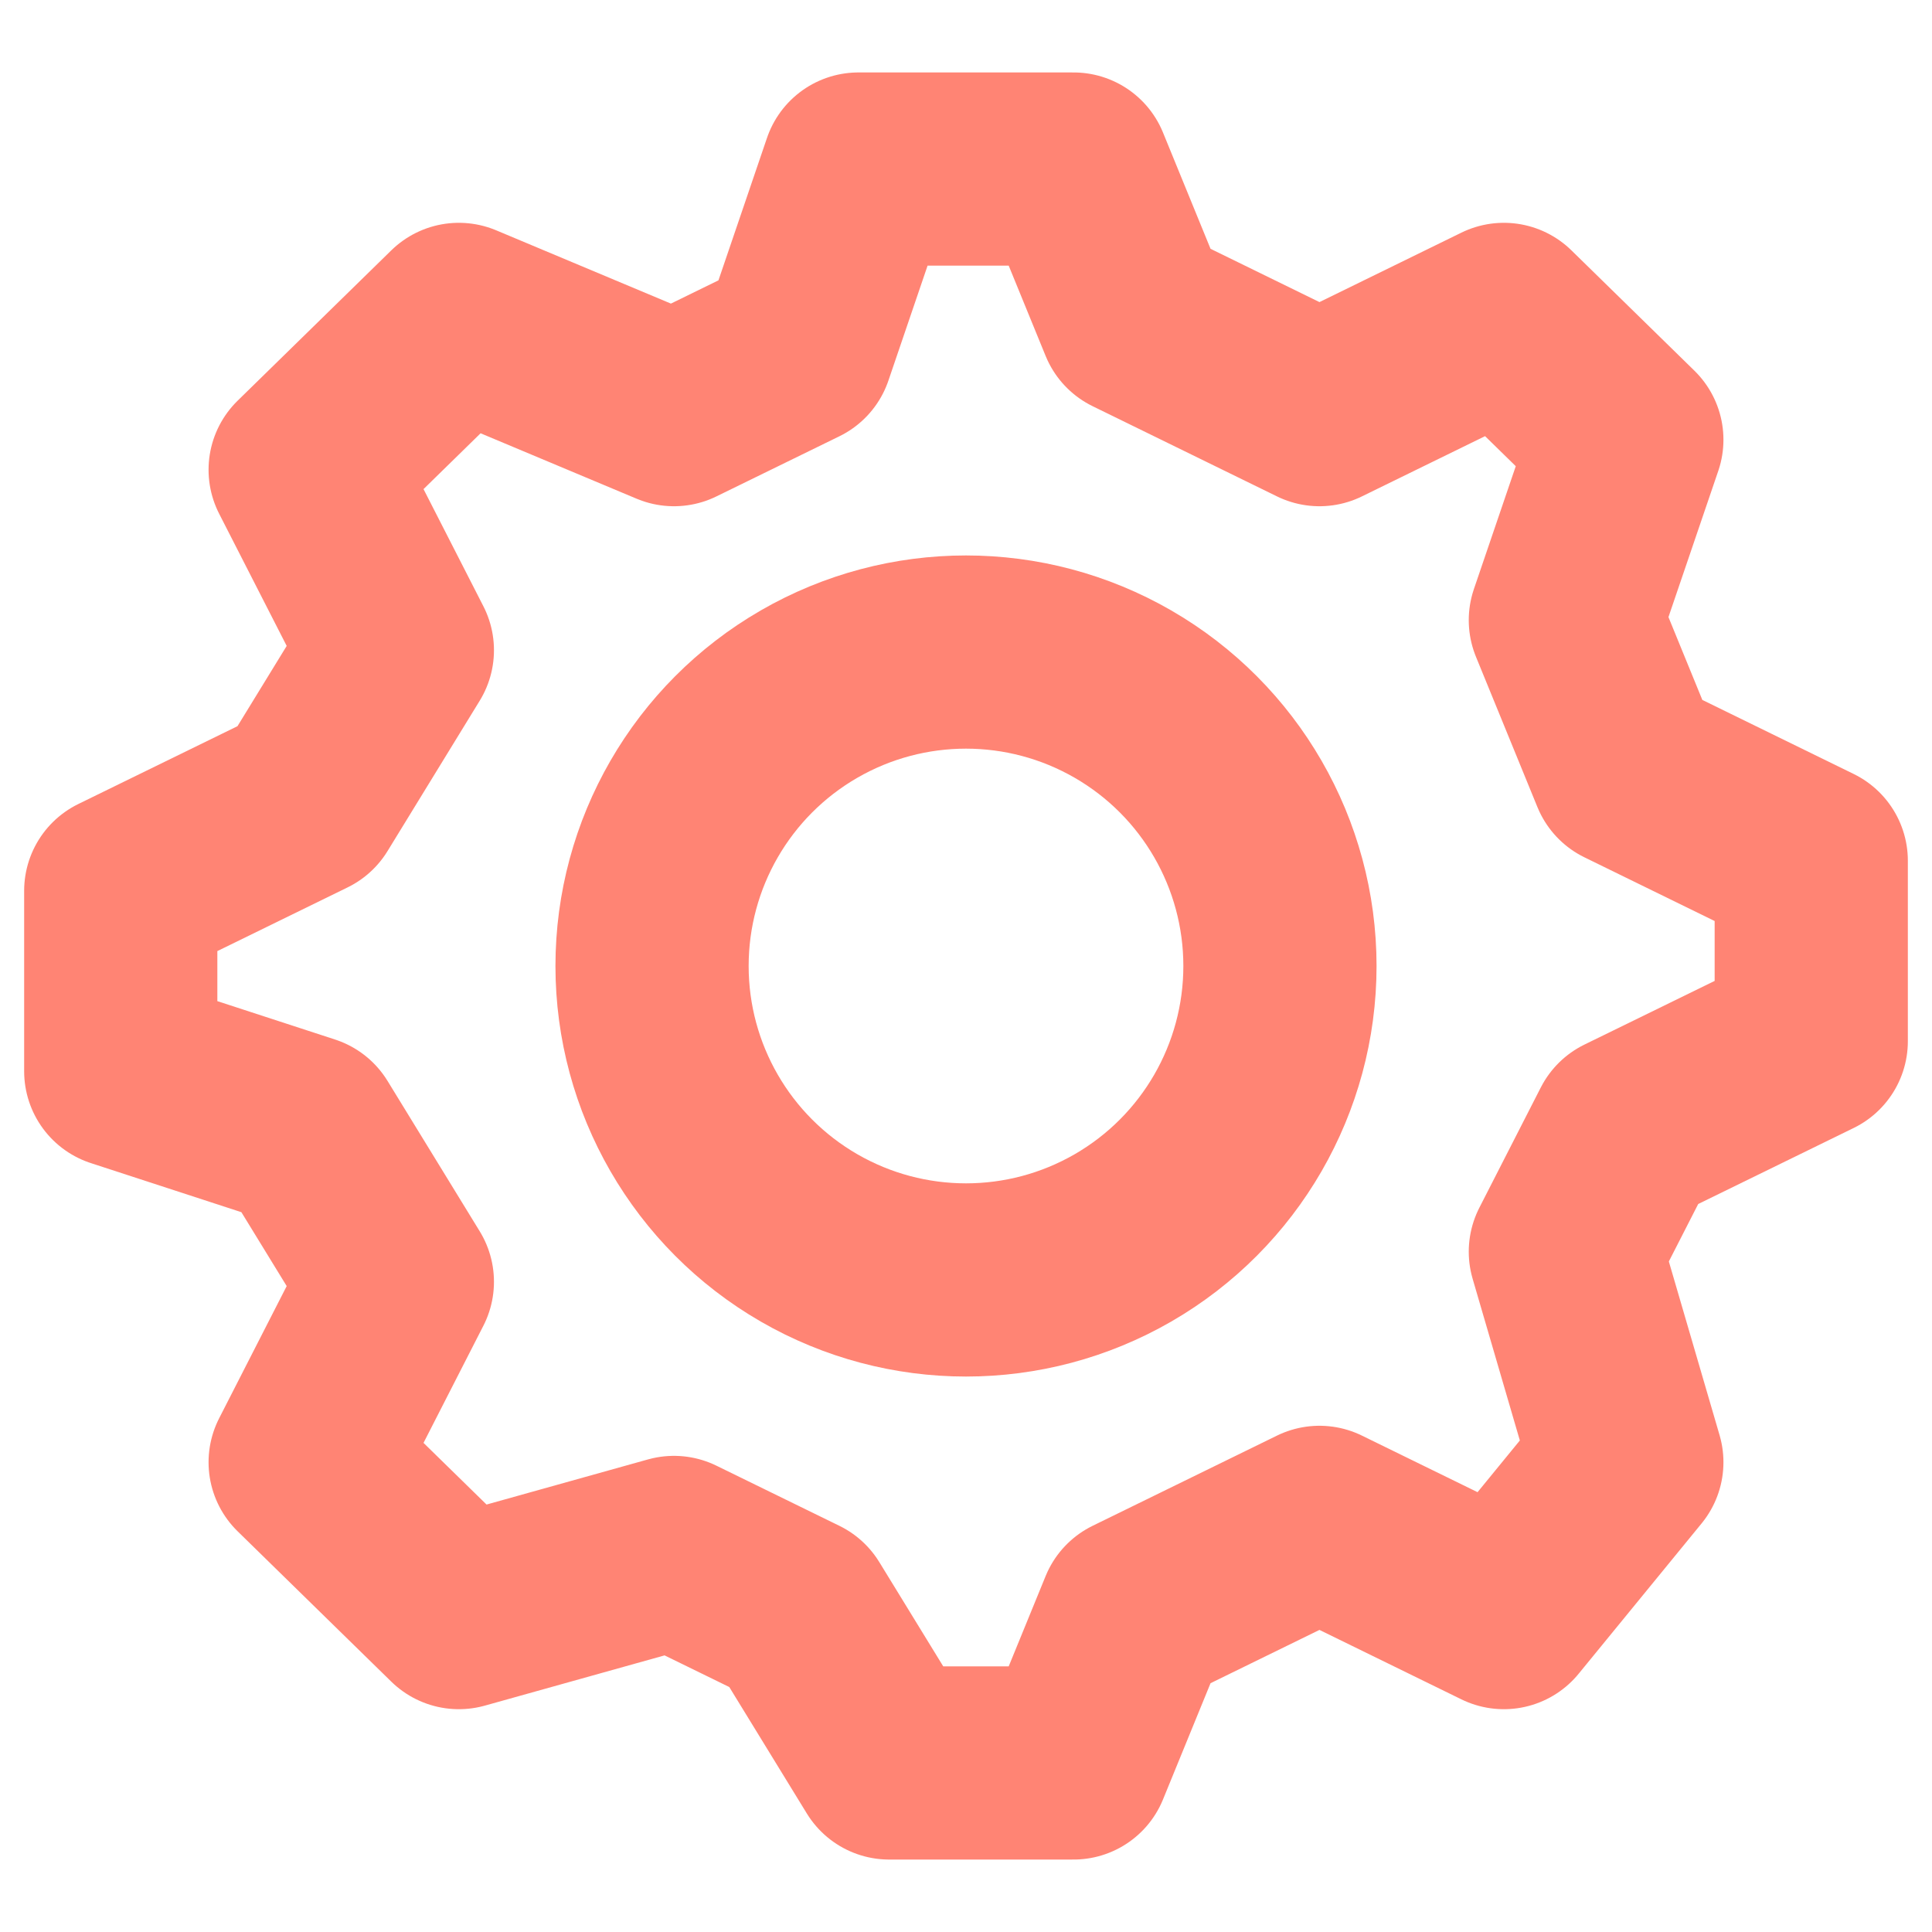
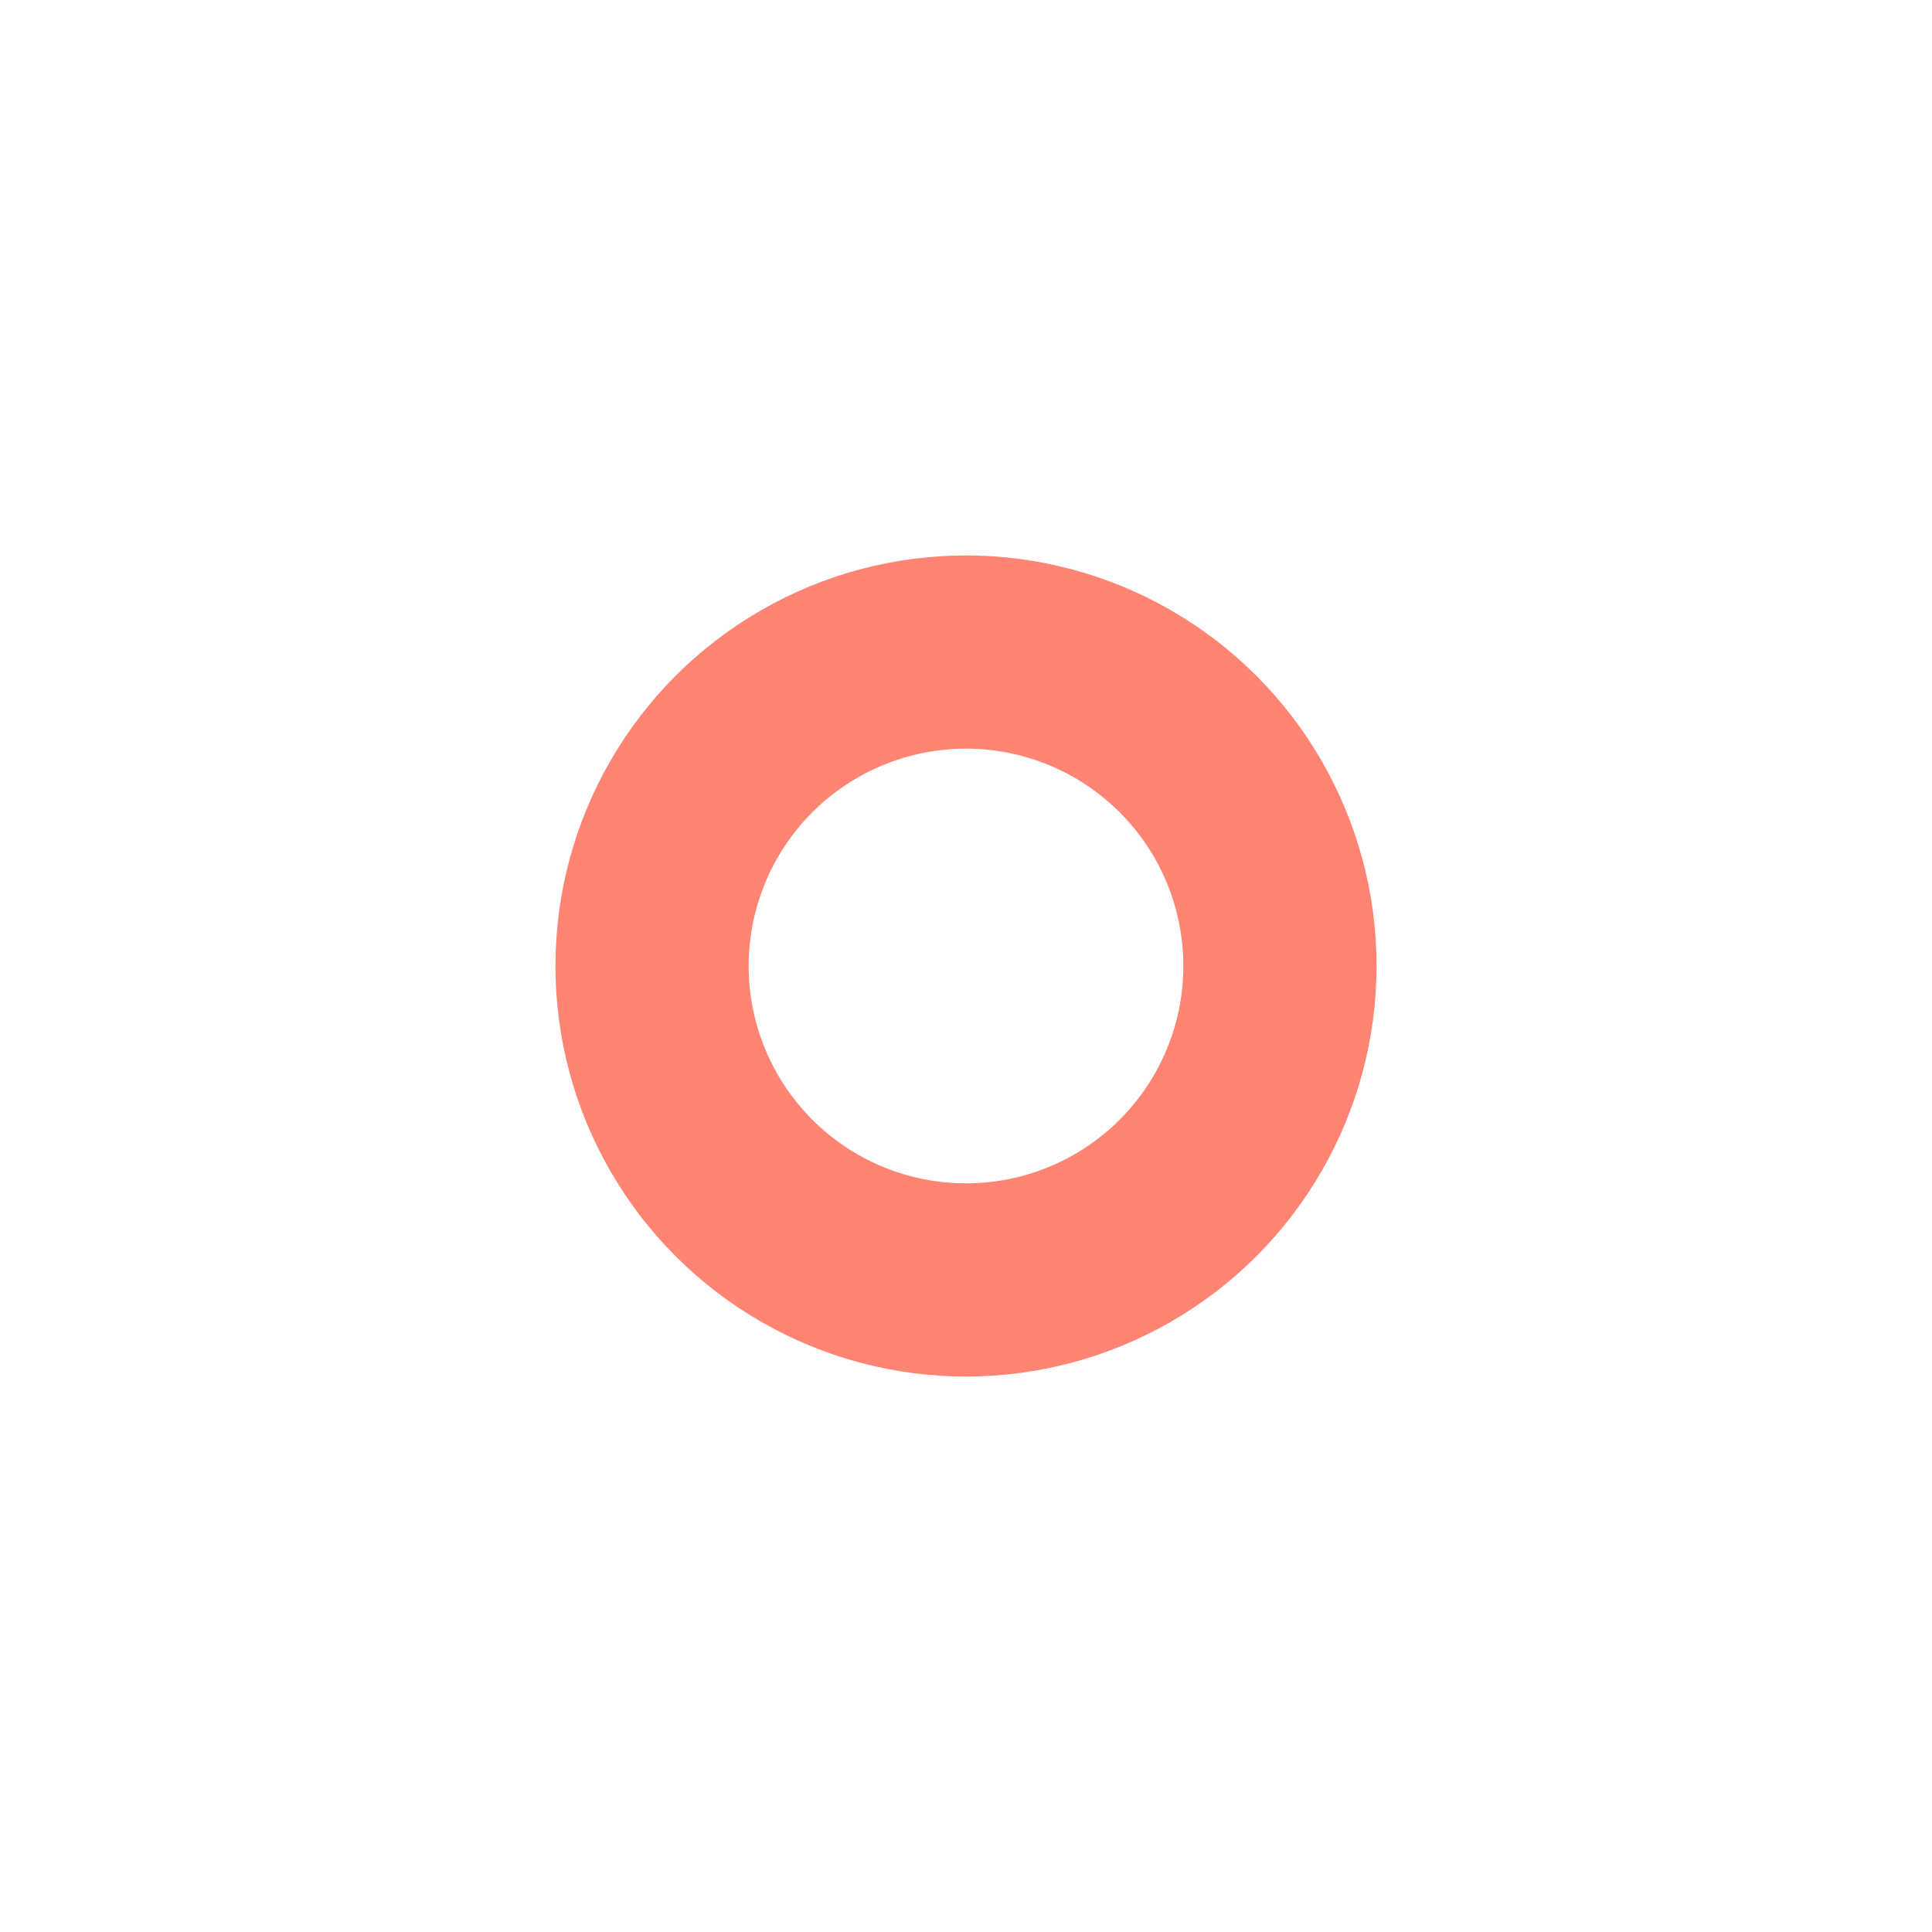
<svg xmlns="http://www.w3.org/2000/svg" width="40" height="40" viewBox="0 0 40 40" fill="none">
-   <path d="M16.5 7.236L13.954 8.481L9.5 6.613L6.318 9.726L8.227 13.462L6.318 16.576L2.5 18.443V22.179L6.318 23.424L8.227 26.538L6.318 30.274L9.5 33.387L13.954 32.142L16.5 33.387L18.409 36.5H22.227L23.5 33.387L27.318 31.519L31.136 33.387L33.682 30.274L32.409 25.915L33.682 23.424L37.5 21.557V17.821L33.682 15.953L32.409 12.84L33.682 9.104L31.136 6.613L27.318 8.481L23.5 6.613L22.227 3.5H17.773L16.5 7.236Z" stroke="#FF8474" stroke-width="4" stroke-linecap="round" stroke-linejoin="round" />
  <circle cx="20" cy="20" r="6.5" stroke="#FF8474" stroke-width="4" stroke-linecap="round" stroke-linejoin="round" />
</svg>